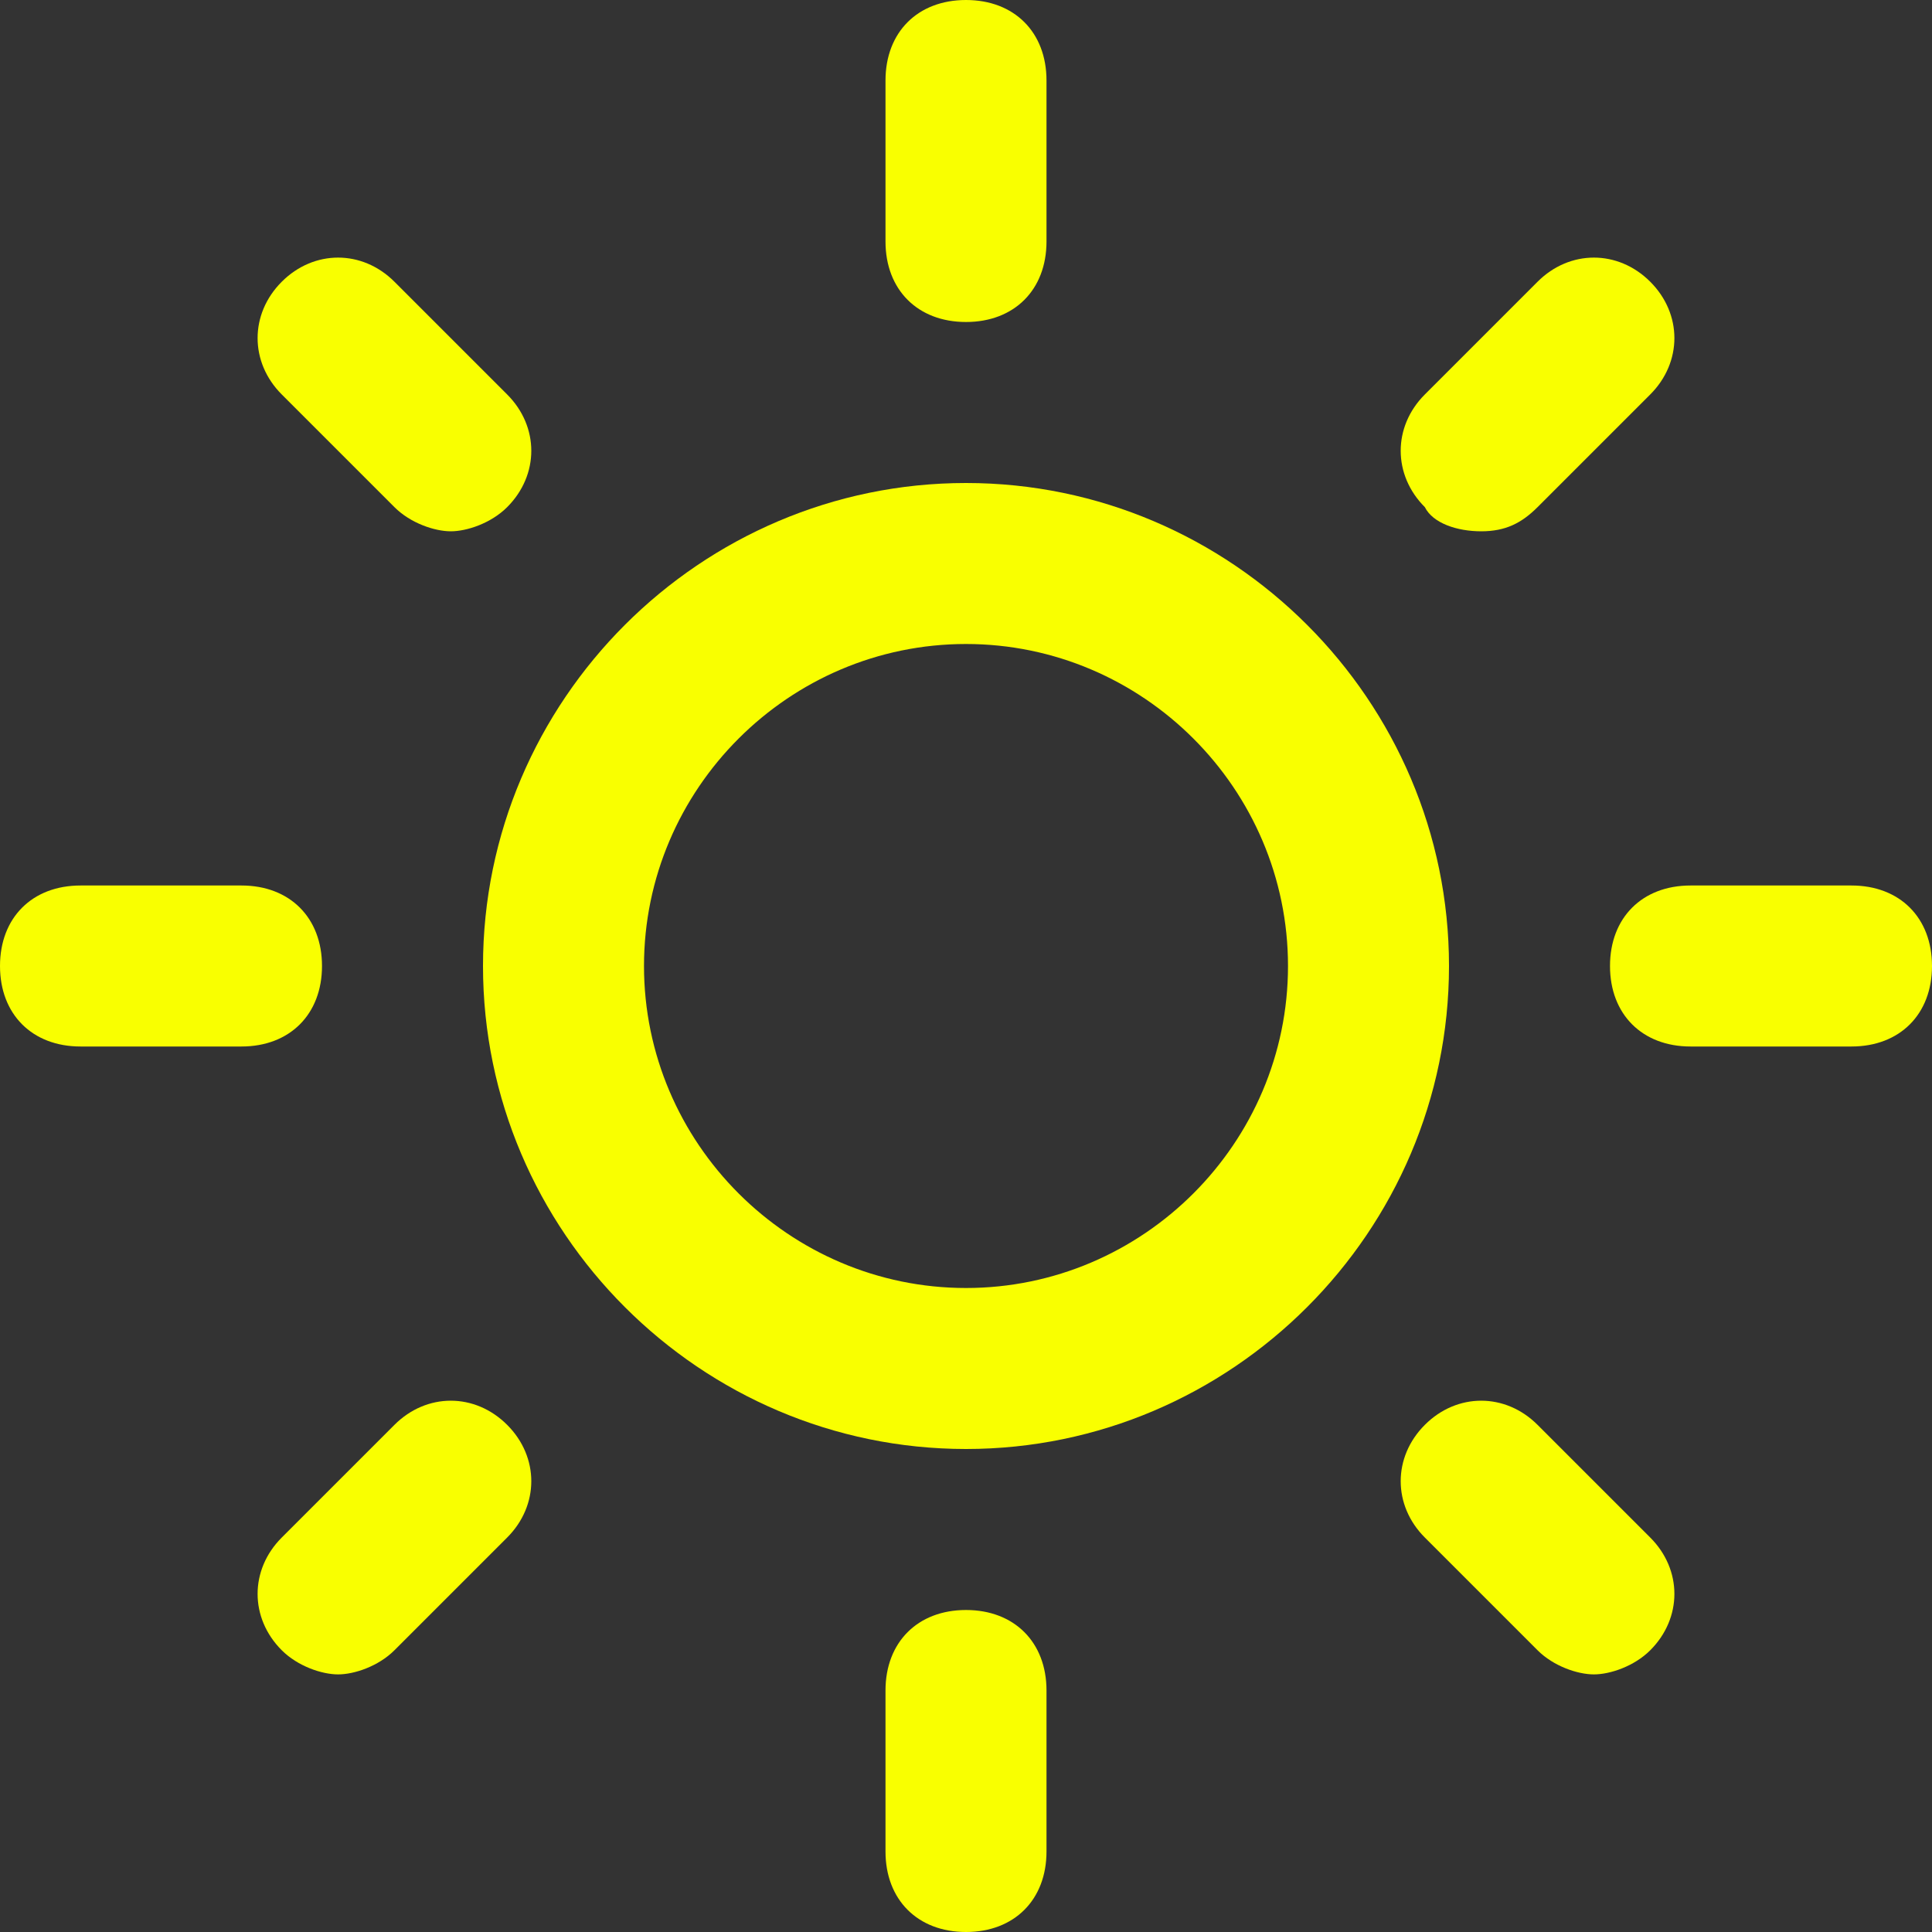
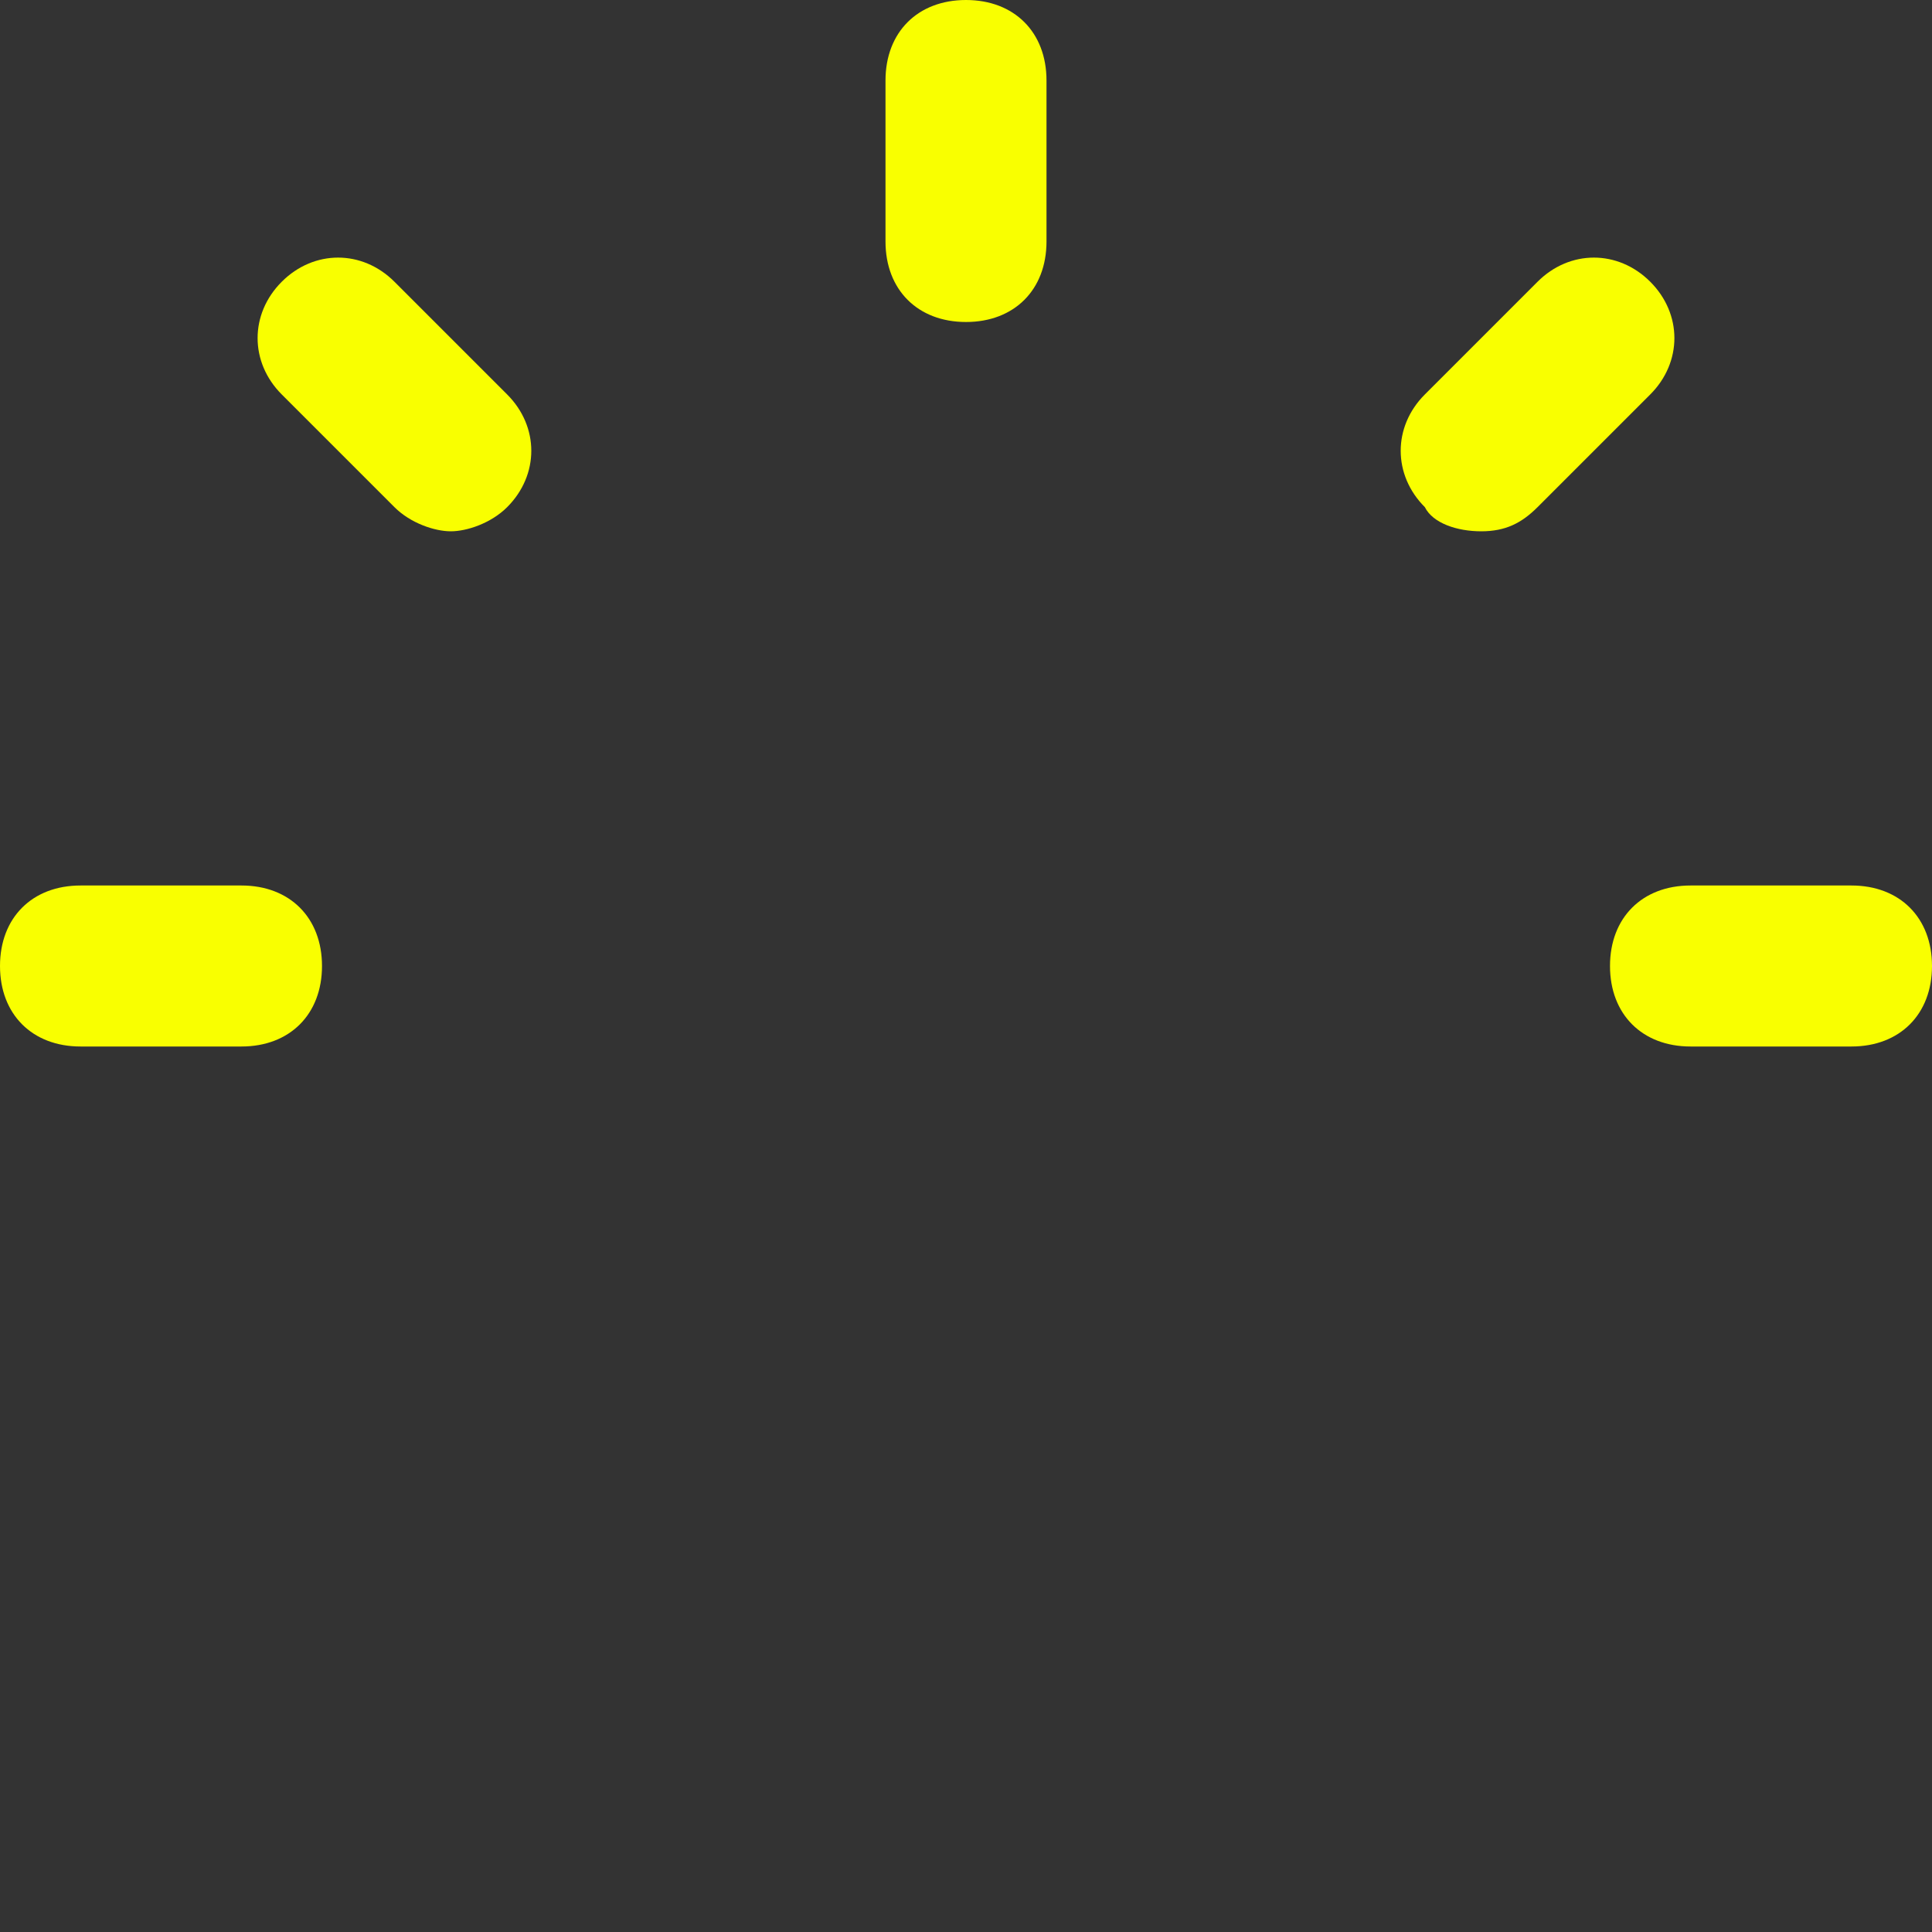
<svg xmlns="http://www.w3.org/2000/svg" width="24px" height="24px" viewBox="0 0 24 24" version="1.1">
  <rect x="0" y="0" width="24" height="24" fill="#333333" stroke="none" />
  <title>Jour</title>
  <desc>Created with Sketch.</desc>
  <defs />
  <g id="carnet" stroke="none" stroke-width="1" fill="none" fill-rule="evenodd">
    <g id="CDP-nouvelle-plongée-marin-2" transform="translate(-305, -3502)" fill="#F9FF00" fill-rule="nonzero">
      <g id="Jour" transform="translate(305, 3502)">
-         <path d="M12,6 C8.7,6 6,8.7 6,12 C6,15.3 8.7,18 12,18 C15.3,18 18,15.3 18,12 C18,8.7 15.3,6 12,6 Z M12,16 C9.8,16 8,14.2 8,12 C8,9.8 9.8,8 12,8 C14.2,8 16,9.8 16,12 C16,14.2 14.2,16 12,16 Z" id="Shape" />
        <path d="M12,4 C12.6,4 13,3.6 13,3 L13,1 C13,0.4 12.6,0 12,0 C11.4,0 11,0.4 11,1 L11,3 C11,3.6 11.4,4 12,4 Z" id="Shape" />
-         <path d="M12,20 C11.4,20 11,20.4 11,21 L11,23 C11,23.6 11.4,24 12,24 C12.6,24 13,23.6 13,23 L13,21 C13,20.4 12.6,20 12,20 Z" id="Shape" />
        <path d="M4.9,6.3 C5.1,6.5 5.4,6.6 5.6,6.6 C5.8,6.6 6.1,6.5 6.3,6.3 C6.7,5.9 6.7,5.3 6.3,4.9 L4.9,3.5 C4.5,3.1 3.9,3.1 3.5,3.5 C3.1,3.9 3.1,4.5 3.5,4.9 L4.9,6.3 Z" id="Shape" />
-         <path d="M19.1,17.7 C18.7,17.3 18.1,17.3 17.7,17.7 C17.3,18.1 17.3,18.7 17.7,19.1 L19.1,20.5 C19.3,20.7 19.6,20.8 19.8,20.8 C20,20.8 20.3,20.7 20.5,20.5 C20.9,20.1 20.9,19.5 20.5,19.1 L19.1,17.7 Z" id="Shape" />
        <path d="M4,12 C4,11.4 3.6,11 3,11 L1,11 C0.4,11 0,11.4 0,12 C0,12.6 0.4,13 1,13 L3,13 C3.6,13 4,12.6 4,12 Z" id="Shape" />
        <path d="M23,11 L21,11 C20.4,11 20,11.4 20,12 C20,12.6 20.4,13 21,13 L23,13 C23.6,13 24,12.6 24,12 C24,11.4 23.6,11 23,11 Z" id="Shape" />
-         <path d="M4.9,17.7 L3.5,19.1 C3.1,19.5 3.1,20.1 3.5,20.5 C3.7,20.7 4,20.8 4.2,20.8 C4.4,20.8 4.7,20.7 4.9,20.5 L6.3,19.1 C6.7,18.7 6.7,18.1 6.3,17.7 C5.9,17.3 5.3,17.3 4.9,17.7 Z" id="Shape" />
        <path d="M18.4,6.6 C18.7,6.6 18.9,6.5 19.1,6.3 L20.5,4.9 C20.9,4.5 20.9,3.9 20.5,3.5 C20.1,3.1 19.5,3.1 19.1,3.5 L17.7,4.9 C17.3,5.3 17.3,5.9 17.7,6.3 C17.8,6.5 18.1,6.6 18.4,6.6 Z" id="Shape" />
      </g>
    </g>
  </g>
</svg>